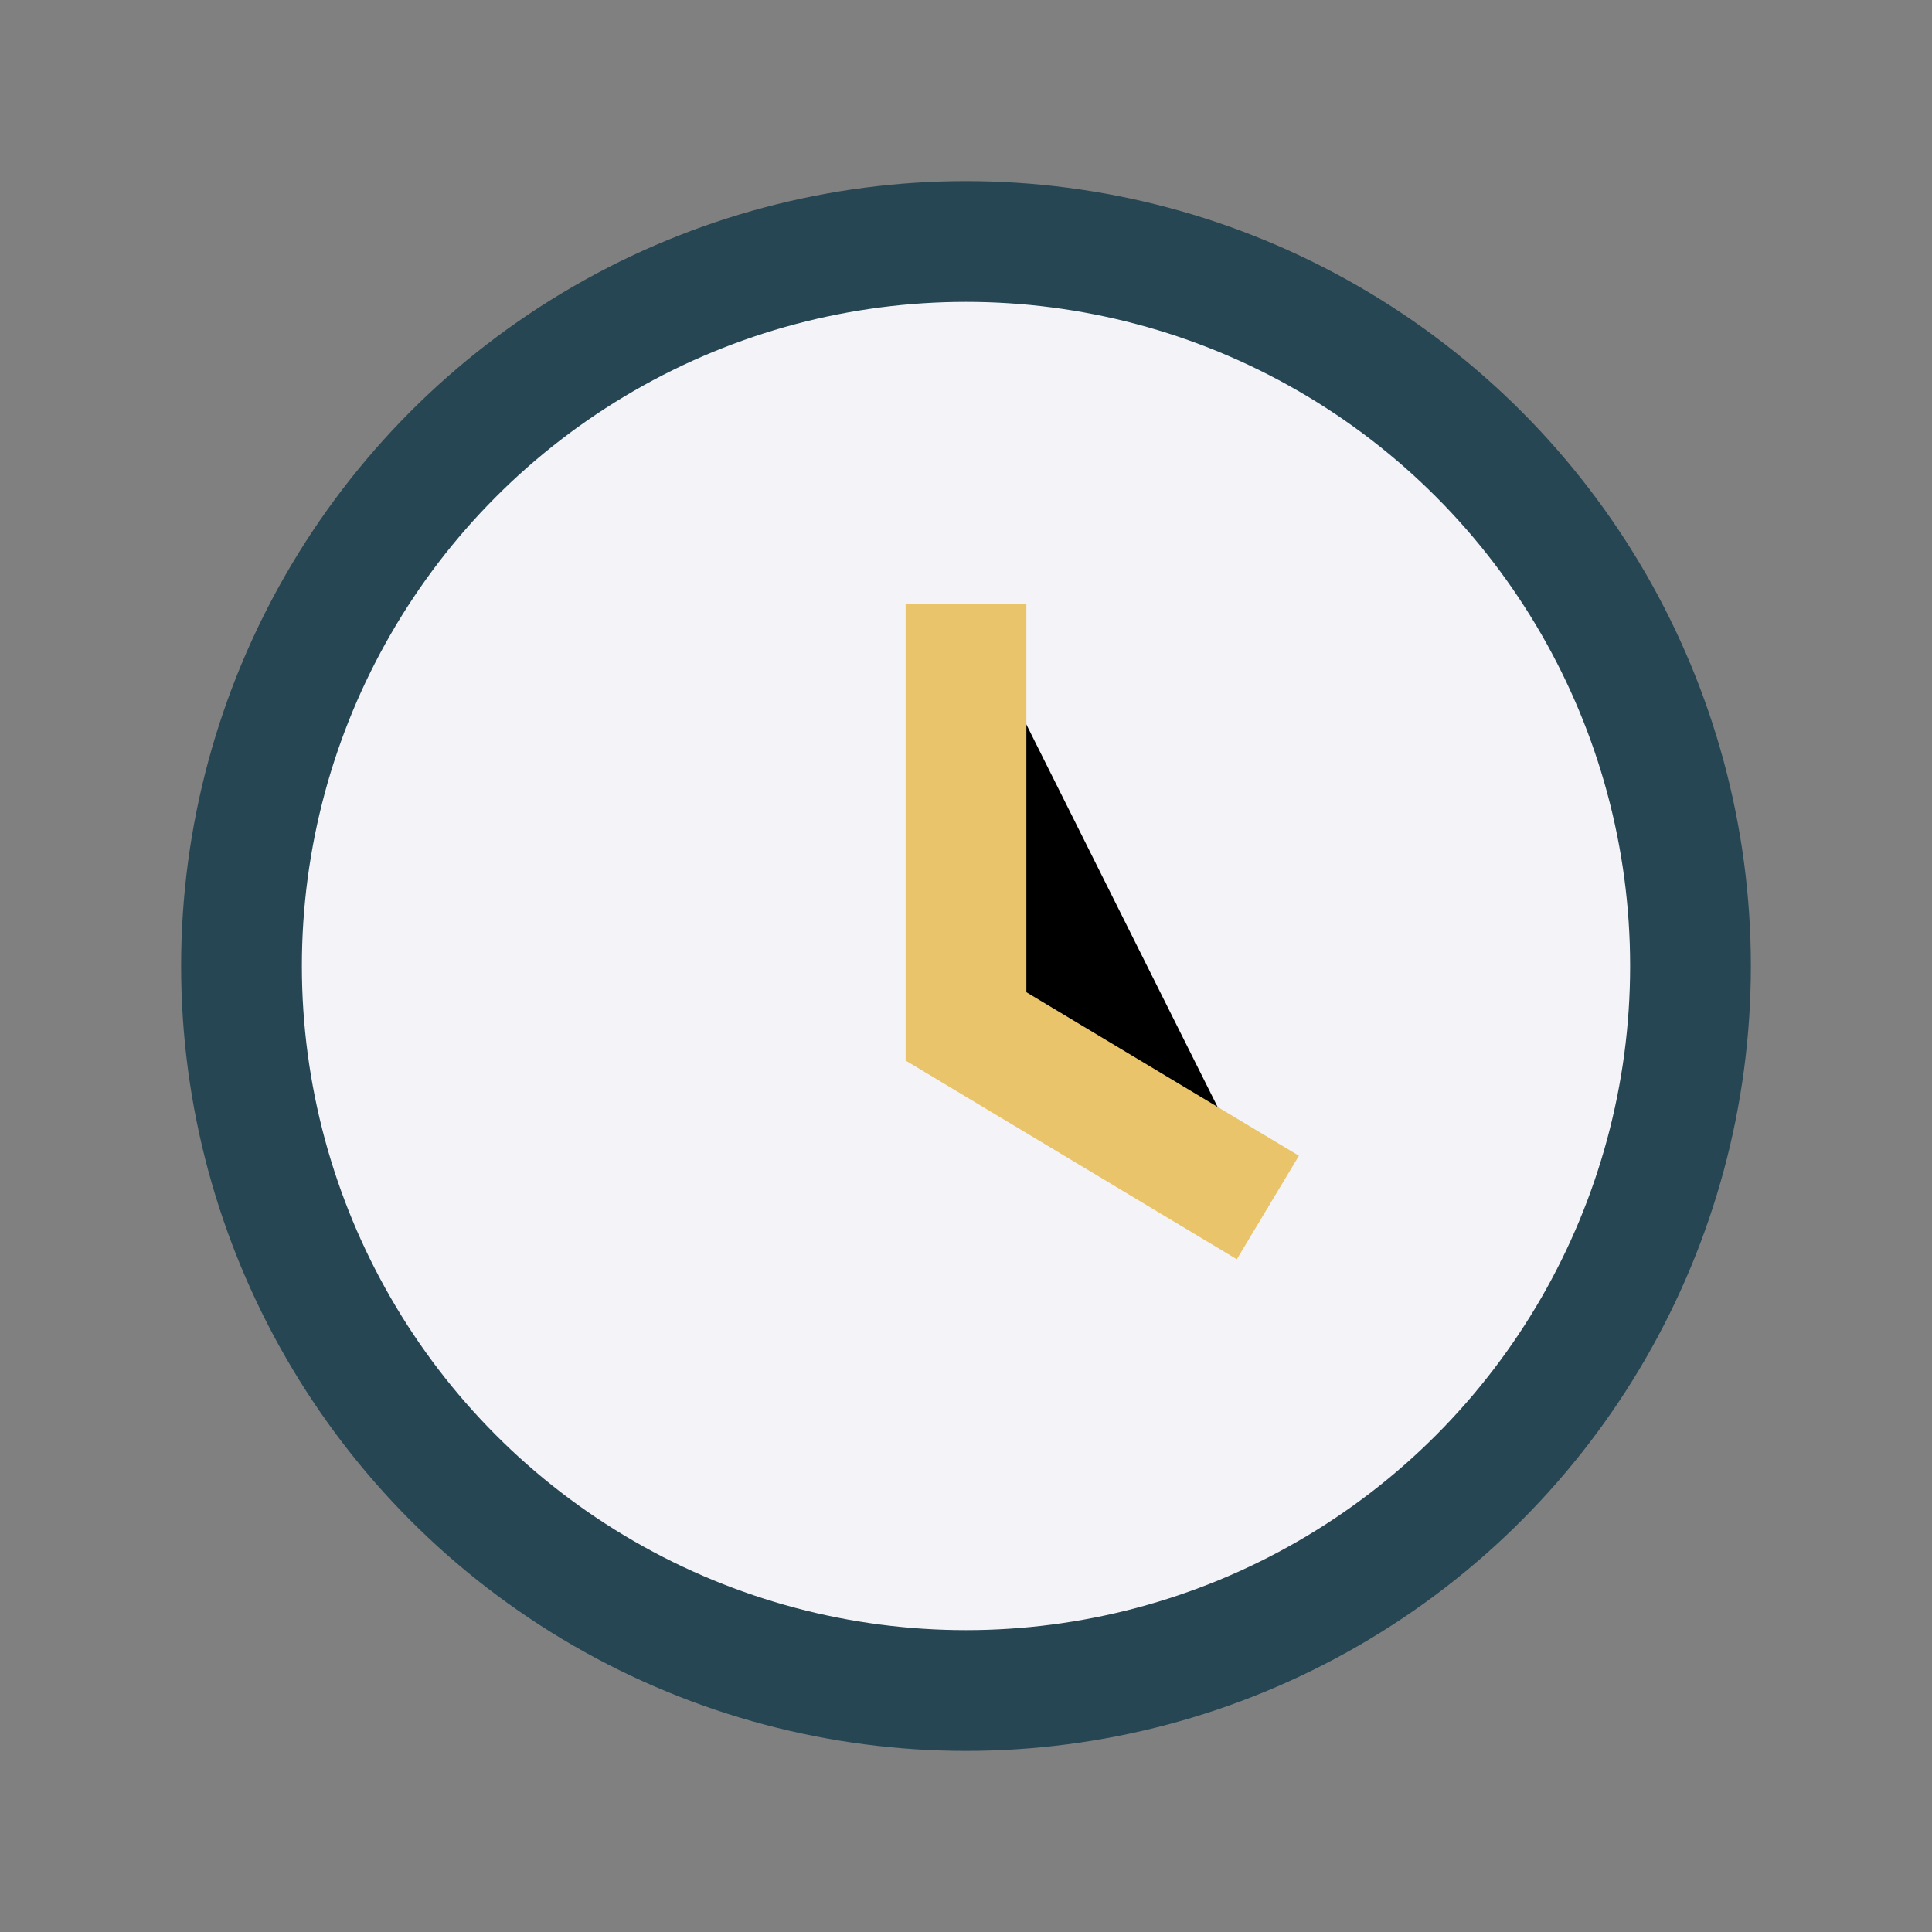
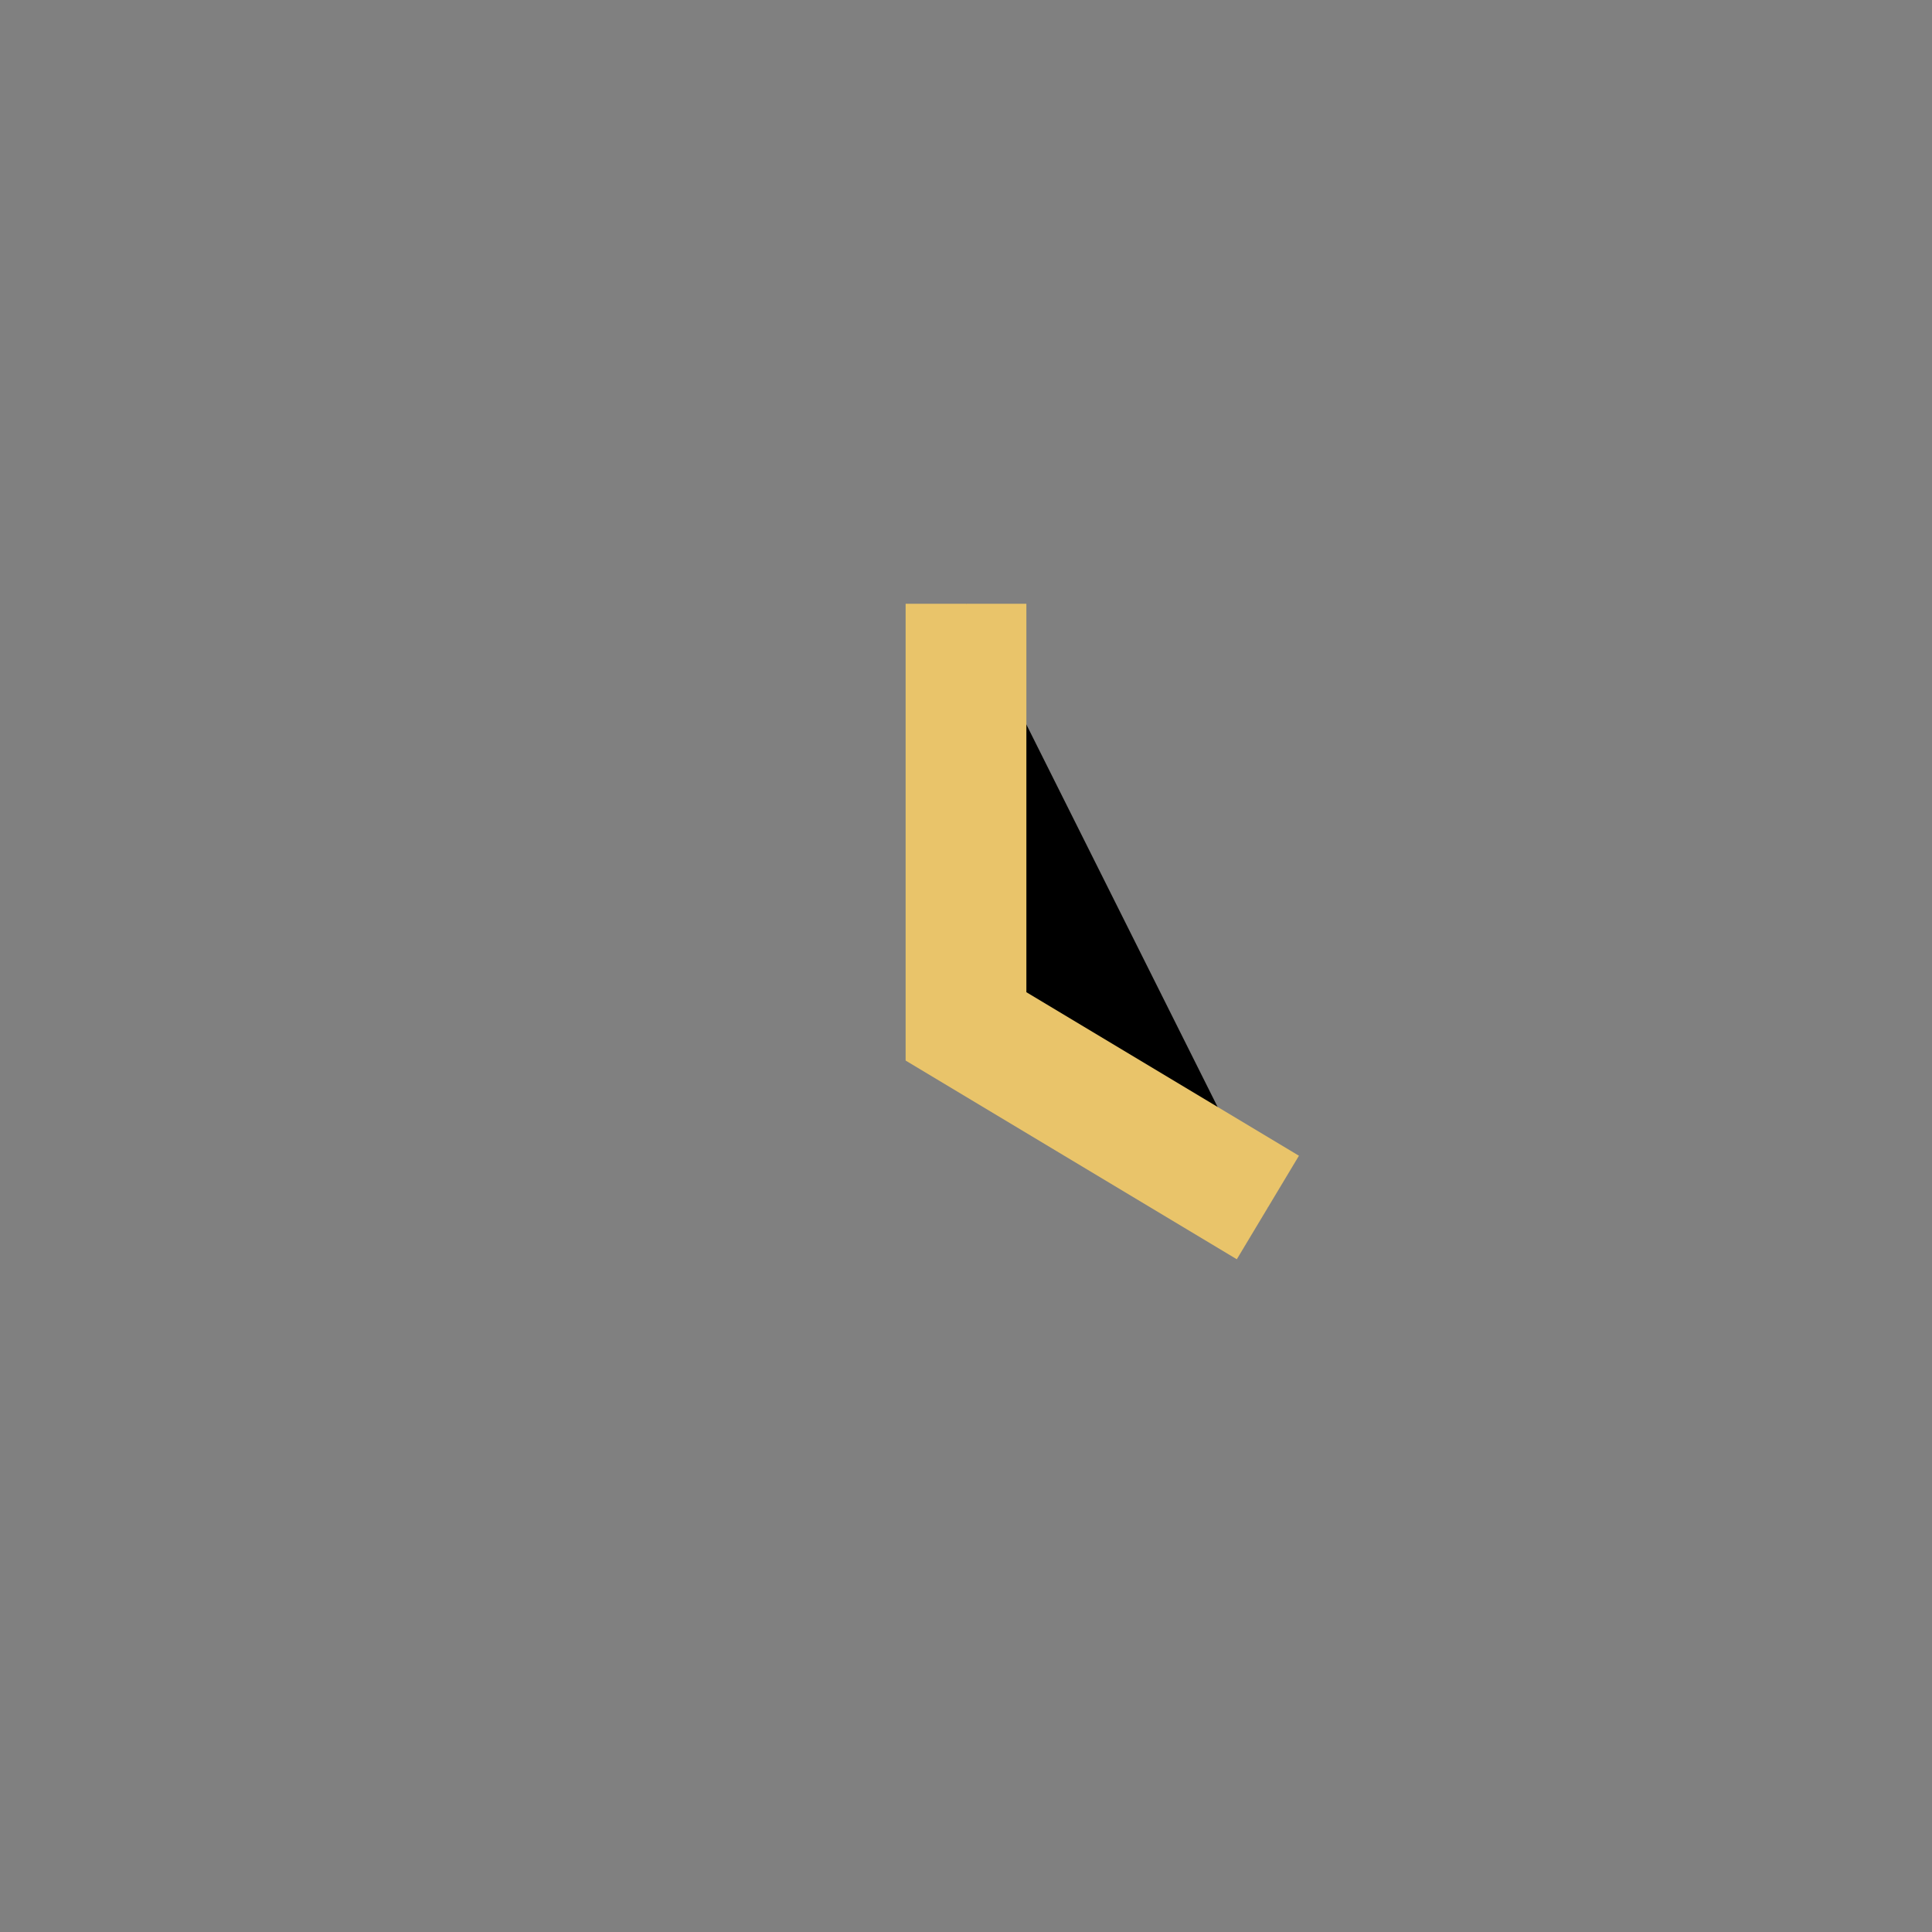
<svg xmlns="http://www.w3.org/2000/svg" width="32" height="32" viewBox="0 0 32 32">
  <rect x="0" y="0" width="32" height="32" fill="#808080" stroke="none" />
-   <circle cx="16" cy="16" r="12" fill="#F4F4F8" stroke="#264653" stroke-width="2" />
  <path d="M16 10v7l5 3" stroke="#E9C46A" stroke-width="2" />
</svg>